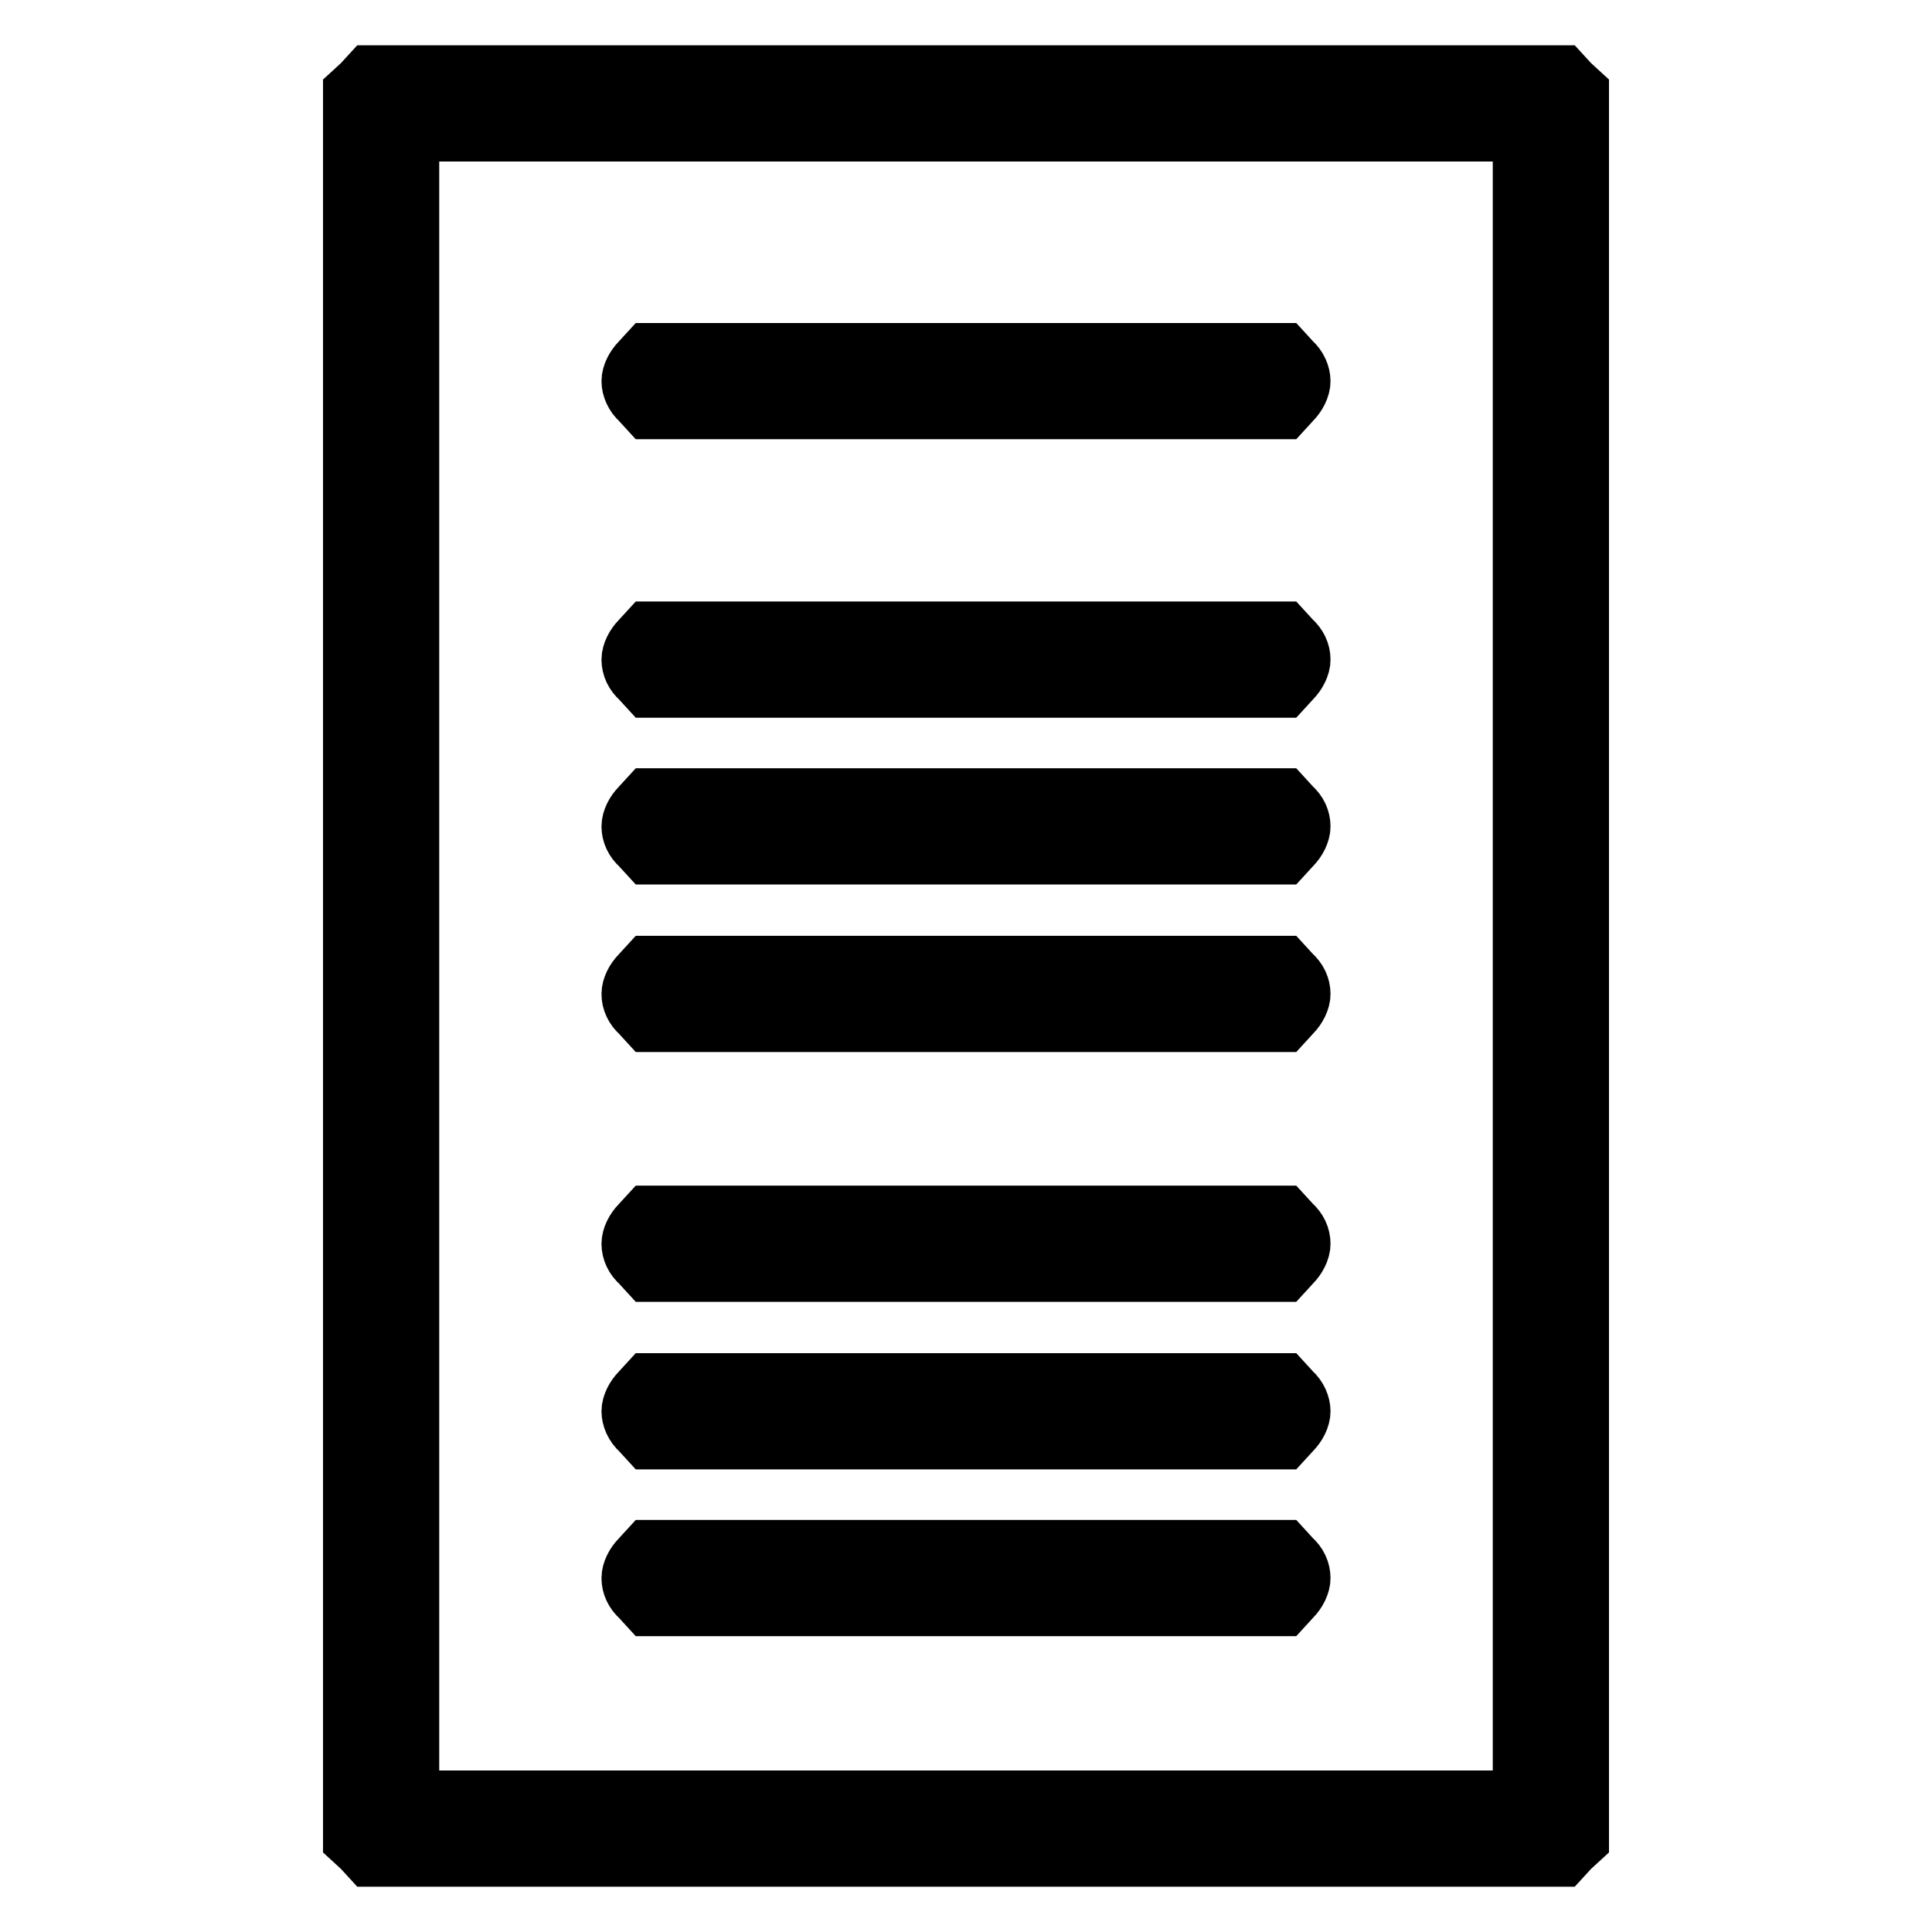
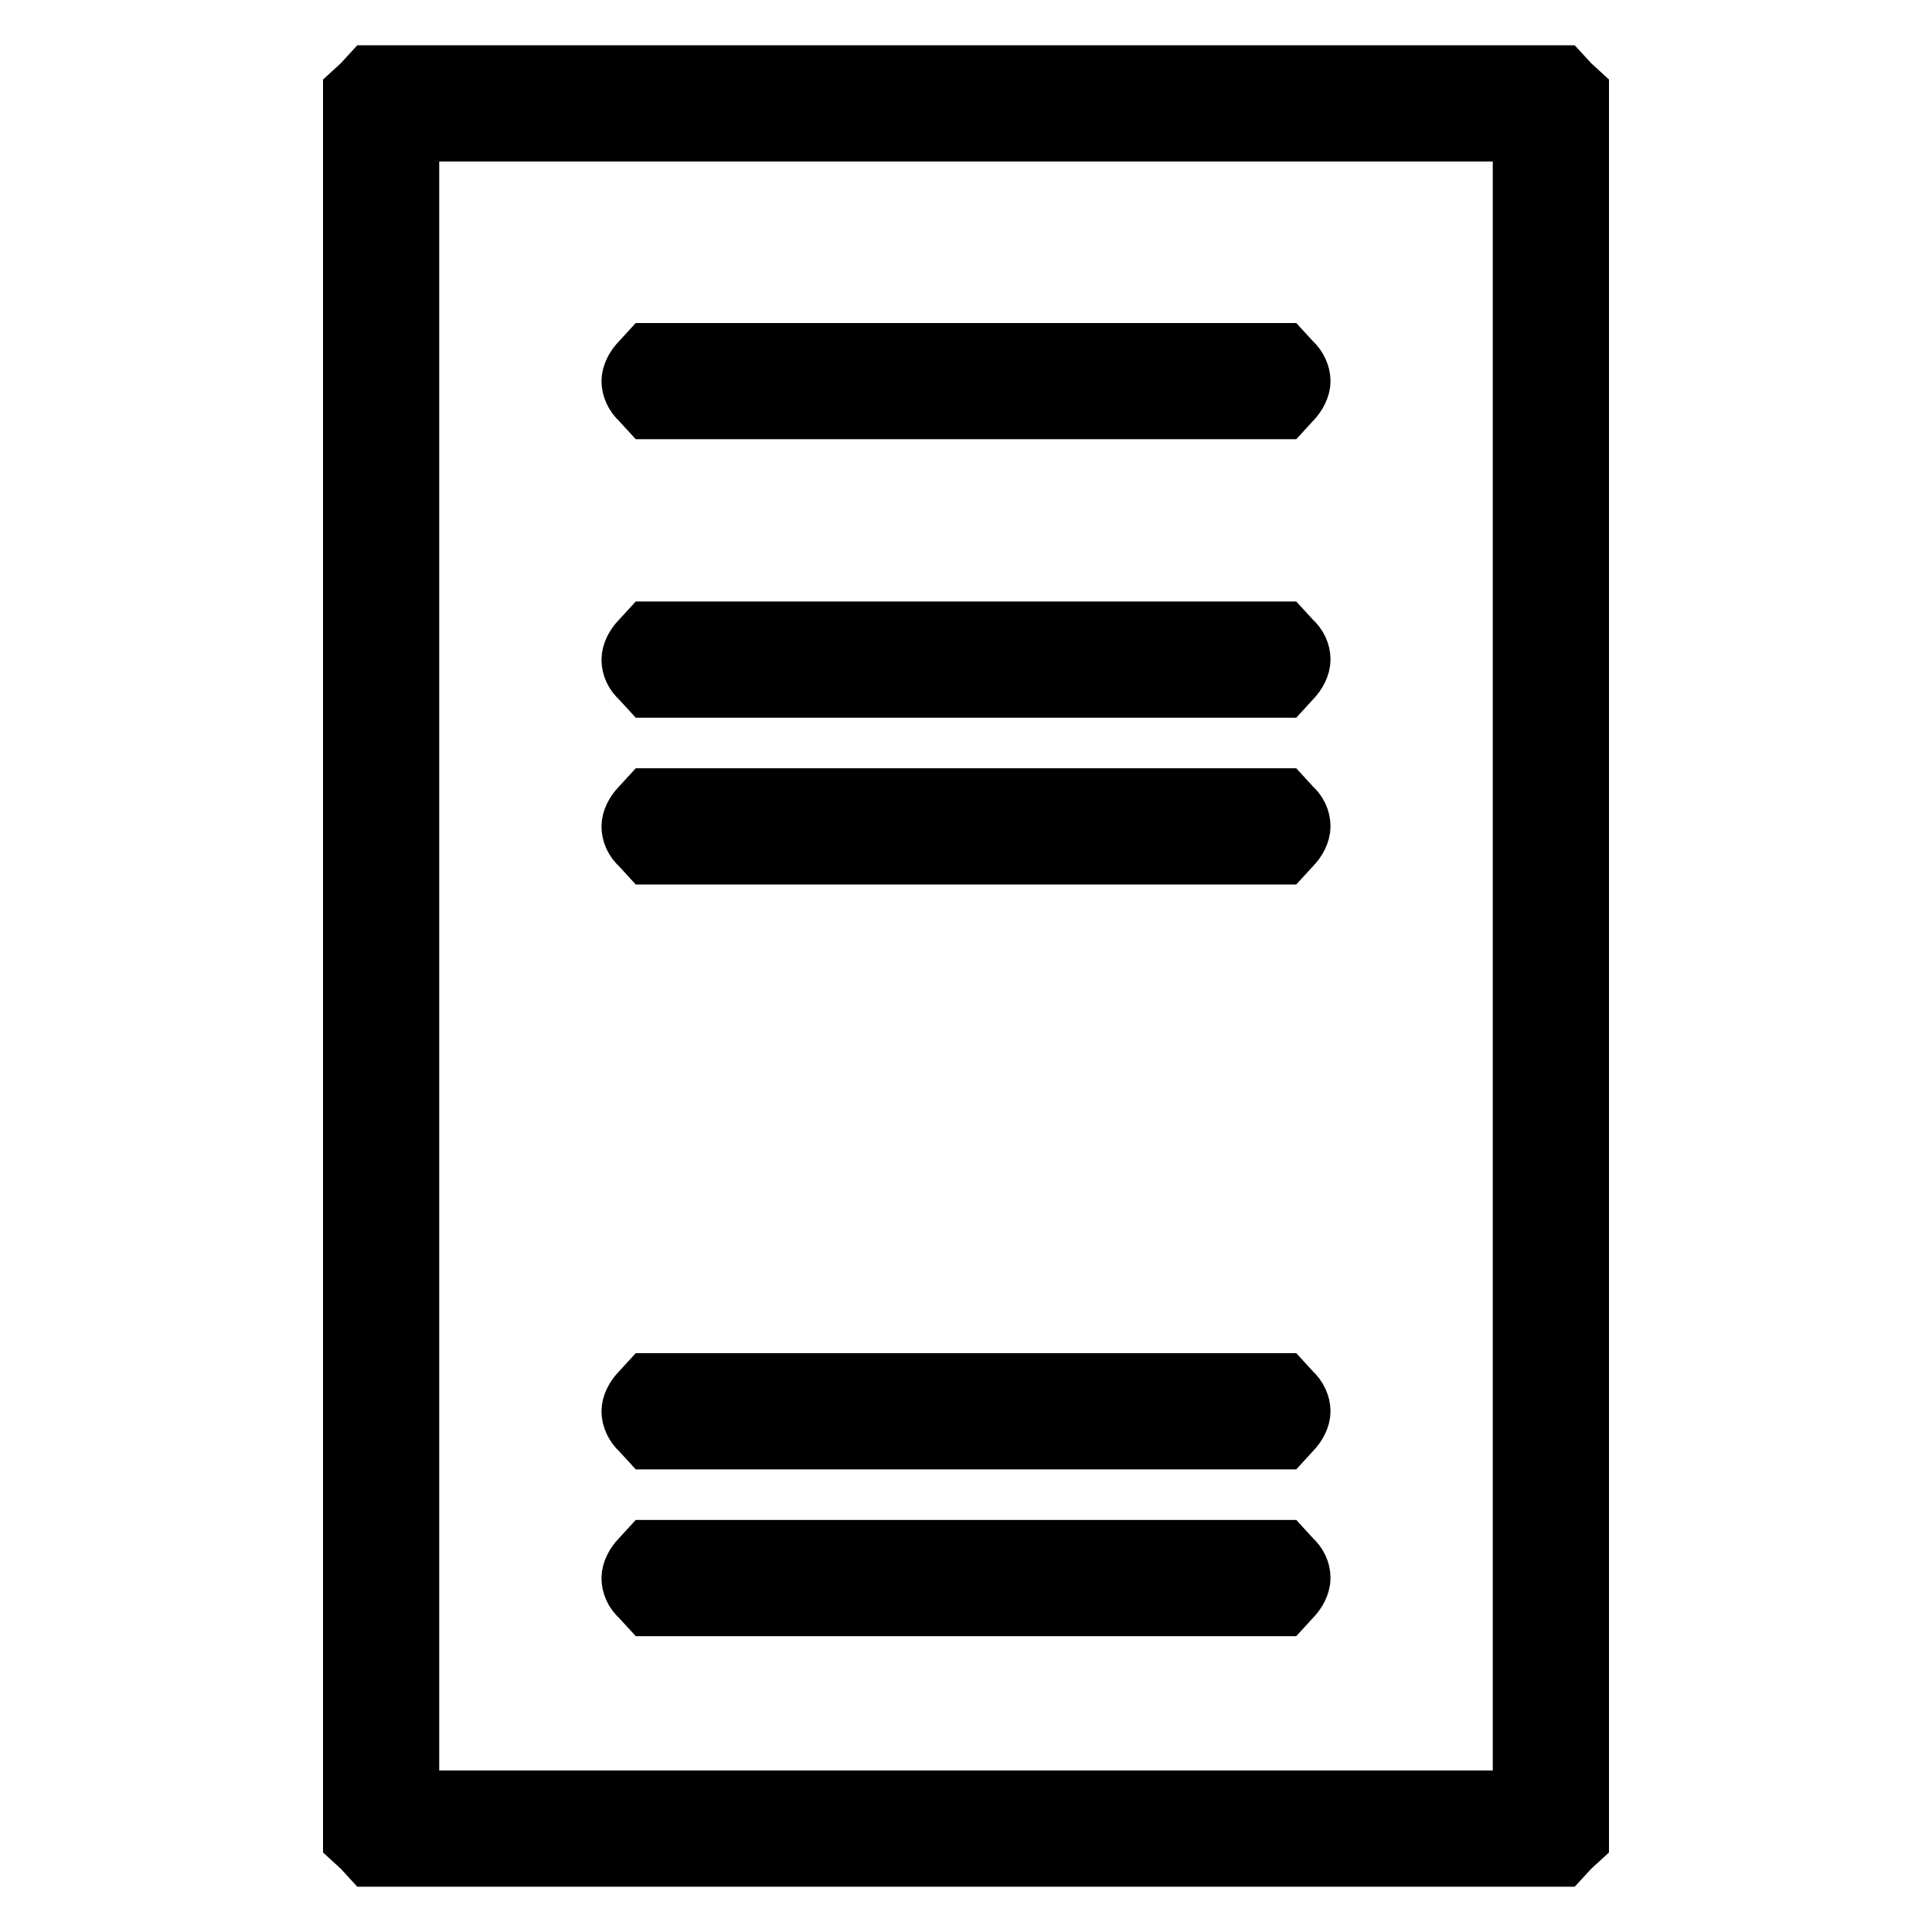
<svg xmlns="http://www.w3.org/2000/svg" version="1.1" x="0px" y="0px" viewBox="0 0 256 256" enable-background="new 0 0 256 256" xml:space="preserve">
  <g>
    <g>
      <g>
        <path stroke-width="8" fill-opacity="0" stroke="#000000" d="M48,11.2l-1.2,1.1V128v115.7l1.2,1.1l1.1,1.2H128h78.9l1.1-1.2l1.2-1.1V128V12.3l-1.2-1.1l-1.1-1.2H128H49.1L48,11.2z M201.8,128v110.6H128H54.2V128V17.4H128h73.8V128z" />
        <path stroke-width="8" fill-opacity="0" stroke="#000000" d="M84.9,48c-0.7,0.7-1.2,1.7-1.2,2.5s0.4,1.8,1.2,2.5l1.1,1.2h42h42l1.1-1.2c0.7-0.7,1.2-1.7,1.2-2.5s-0.4-1.8-1.2-2.5l-1.1-1.2h-42H86L84.9,48z" />
        <path stroke-width="8" fill-opacity="0" stroke="#000000" d="M84.9,84.9c-0.7,0.7-1.2,1.7-1.2,2.5c0,0.9,0.4,1.8,1.2,2.5l1.1,1.2h42h42l1.1-1.2c0.7-0.7,1.2-1.7,1.2-2.5c0-0.9-0.4-1.8-1.2-2.5l-1.1-1.2h-42H86L84.9,84.9z" />
        <path stroke-width="8" fill-opacity="0" stroke="#000000" d="M84.9,107c-0.7,0.7-1.2,1.7-1.2,2.5c0,0.9,0.4,1.8,1.2,2.5l1.1,1.2h42h42l1.1-1.2c0.7-0.7,1.2-1.7,1.2-2.5c0-0.9-0.4-1.8-1.2-2.5l-1.1-1.2h-42H86L84.9,107z" />
-         <path stroke-width="8" fill-opacity="0" stroke="#000000" d="M84.9,129.2c-0.7,0.7-1.2,1.7-1.2,2.5c0,0.9,0.4,1.8,1.2,2.5l1.1,1.2h42h42l1.1-1.2c0.7-0.7,1.2-1.7,1.2-2.5c0-0.9-0.4-1.8-1.2-2.5L170,128h-42H86L84.9,129.2z" />
-         <path stroke-width="8" fill-opacity="0" stroke="#000000" d="M84.9,162.3c-0.7,0.7-1.2,1.7-1.2,2.5c0,0.9,0.4,1.8,1.2,2.5l1.1,1.2h42h42l1.1-1.2c0.7-0.7,1.2-1.7,1.2-2.5c0-0.9-0.4-1.8-1.2-2.5l-1.1-1.2h-42H86L84.9,162.3z" />
-         <path stroke-width="8" fill-opacity="0" stroke="#000000" d="M84.9,184.5c-0.7,0.7-1.2,1.7-1.2,2.5s0.4,1.8,1.2,2.5l1.1,1.2h42h42l1.1-1.2c0.7-0.7,1.2-1.7,1.2-2.5s-0.4-1.8-1.2-2.5l-1.1-1.2h-42H86L84.9,184.5z" />
+         <path stroke-width="8" fill-opacity="0" stroke="#000000" d="M84.9,184.5c-0.7,0.7-1.2,1.7-1.2,2.5s0.4,1.8,1.2,2.5l1.1,1.2h42h42l1.1-1.2c0.7-0.7,1.2-1.7,1.2-2.5s-0.4-1.8-1.2-2.5l-1.1-1.2h-42H86z" />
        <path stroke-width="8" fill-opacity="0" stroke="#000000" d="M84.9,206.6c-0.7,0.7-1.2,1.7-1.2,2.5c0,0.9,0.4,1.8,1.2,2.5l1.1,1.2h42h42l1.1-1.2c0.7-0.7,1.2-1.7,1.2-2.5c0-0.9-0.4-1.8-1.2-2.5l-1.1-1.2h-42H86L84.9,206.6z" />
      </g>
    </g>
  </g>
</svg>